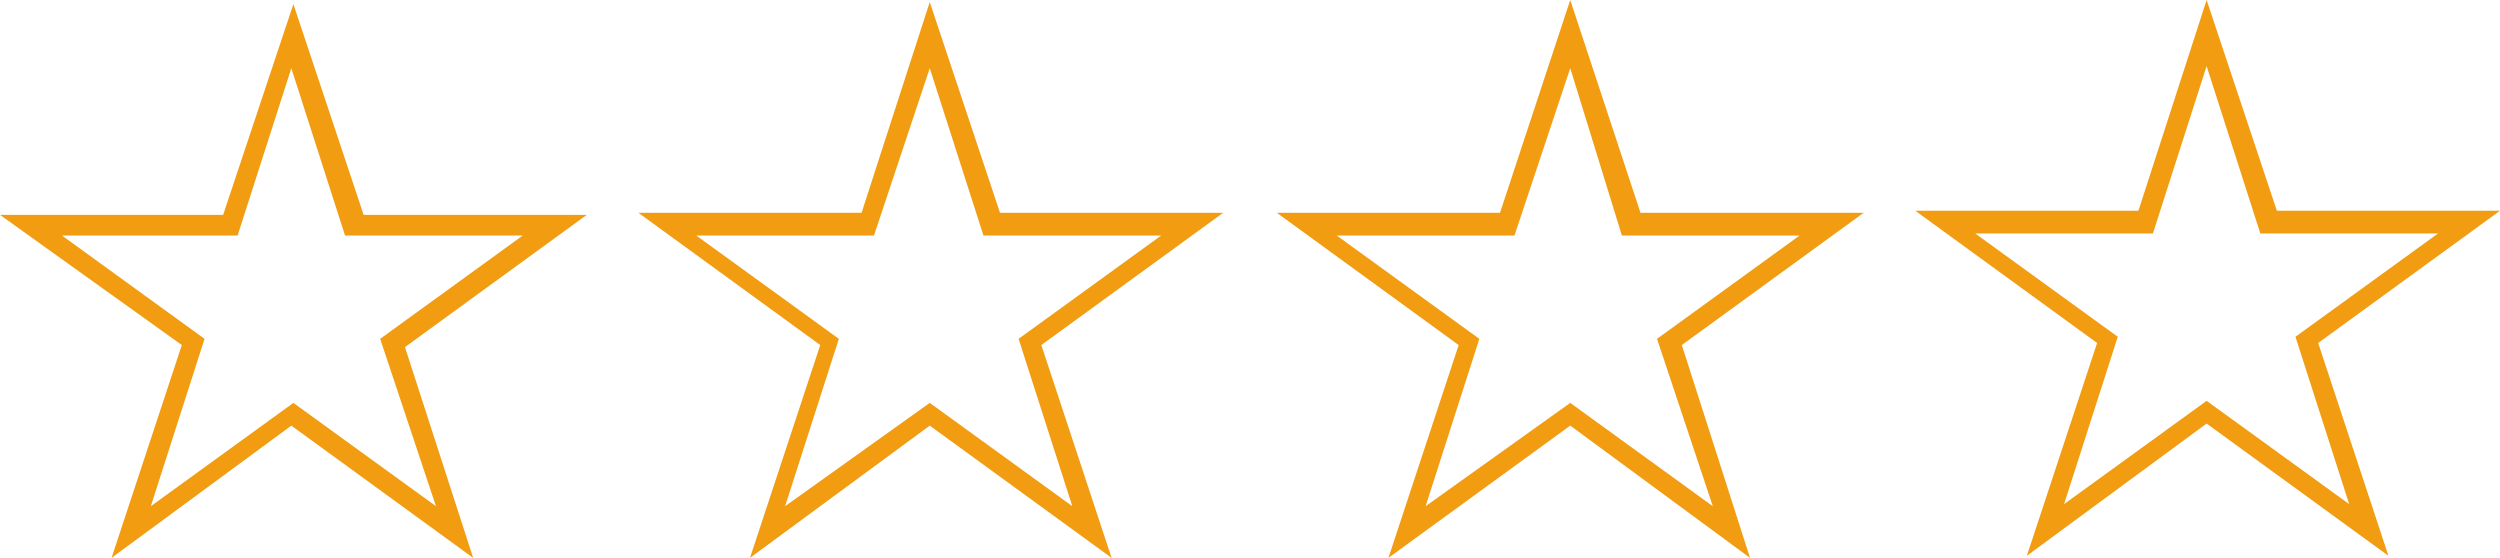
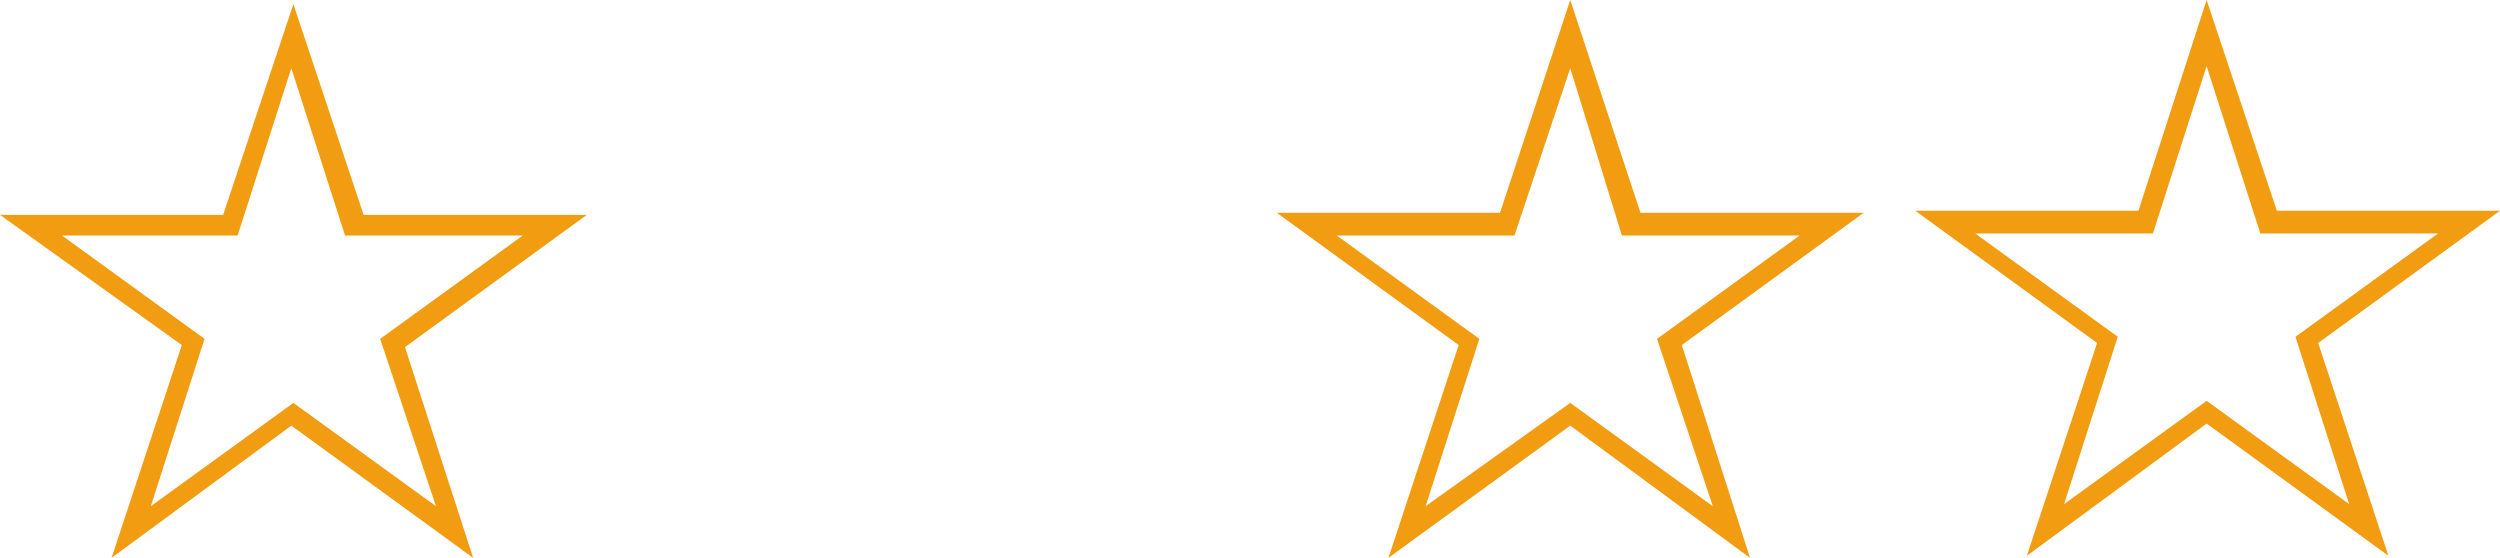
<svg xmlns="http://www.w3.org/2000/svg" version="1.1" id="Ebene_1" x="0px" y="0px" width="121px" height="27px" viewBox="0 0 121 27" style="enable-background:new 0 0 121 27;" xml:space="preserve">
  <style type="text/css">
	.st0{fill:#F19C11;}
</style>
  <g id="outline">
    <g>
      <path class="st0" d="M5.4,27l3.4-10.3L0,10.4h10.8l3.4-10.2l3.4,10.2h10.8l-8.8,6.4L22.9,27l-8.8-6.4L5.4,27z M14.2,19.5l6.9,5    l-2.7-8.1l6.9-5h-8.6l-2.6-8.1l-2.6,8.1H3l6.9,5l-2.6,8.1L14.2,19.5z" />
    </g>
    <g>
-       <path class="st0" d="M36.3,27l3.4-10.3l-8.8-6.4h10.8L45,0.1l3.4,10.2h10.8l-8.8,6.4L53.8,27L45,20.6L36.3,27z M45,19.5l6.9,5    l-2.6-8.1l6.9-5h-8.6l-2.6-8.1l-2.7,8.1h-8.6l6.9,5l-2.6,8.1L45,19.5z" />
-     </g>
+       </g>
    <g>
      <path class="st0" d="M67.2,27l3.4-10.3l-8.8-6.4h10.8L76,0l3.4,10.3h10.8l-8.8,6.4L84.7,27L76,20.6L67.2,27z M76,19.5l6.9,5    l-2.7-8.1l6.9-5h-8.6L76,3.3l-2.7,8.1h-8.6l6.9,5L69,24.5L76,19.5z" />
    </g>
    <g>
      <path class="st0" d="M98.1,26.9l3.4-10.3l-8.8-6.4h10.8L106.8,0l3.4,10.2H121l-8.8,6.4l3.4,10.3l-8.8-6.4L98.1,26.9z M106.8,19.4    l6.9,5l-2.6-8.1l6.9-5h-8.6l-2.6-8.1l-2.6,8.1h-8.6l6.9,5l-2.6,8.1L106.8,19.4z" />
    </g>
  </g>
</svg>